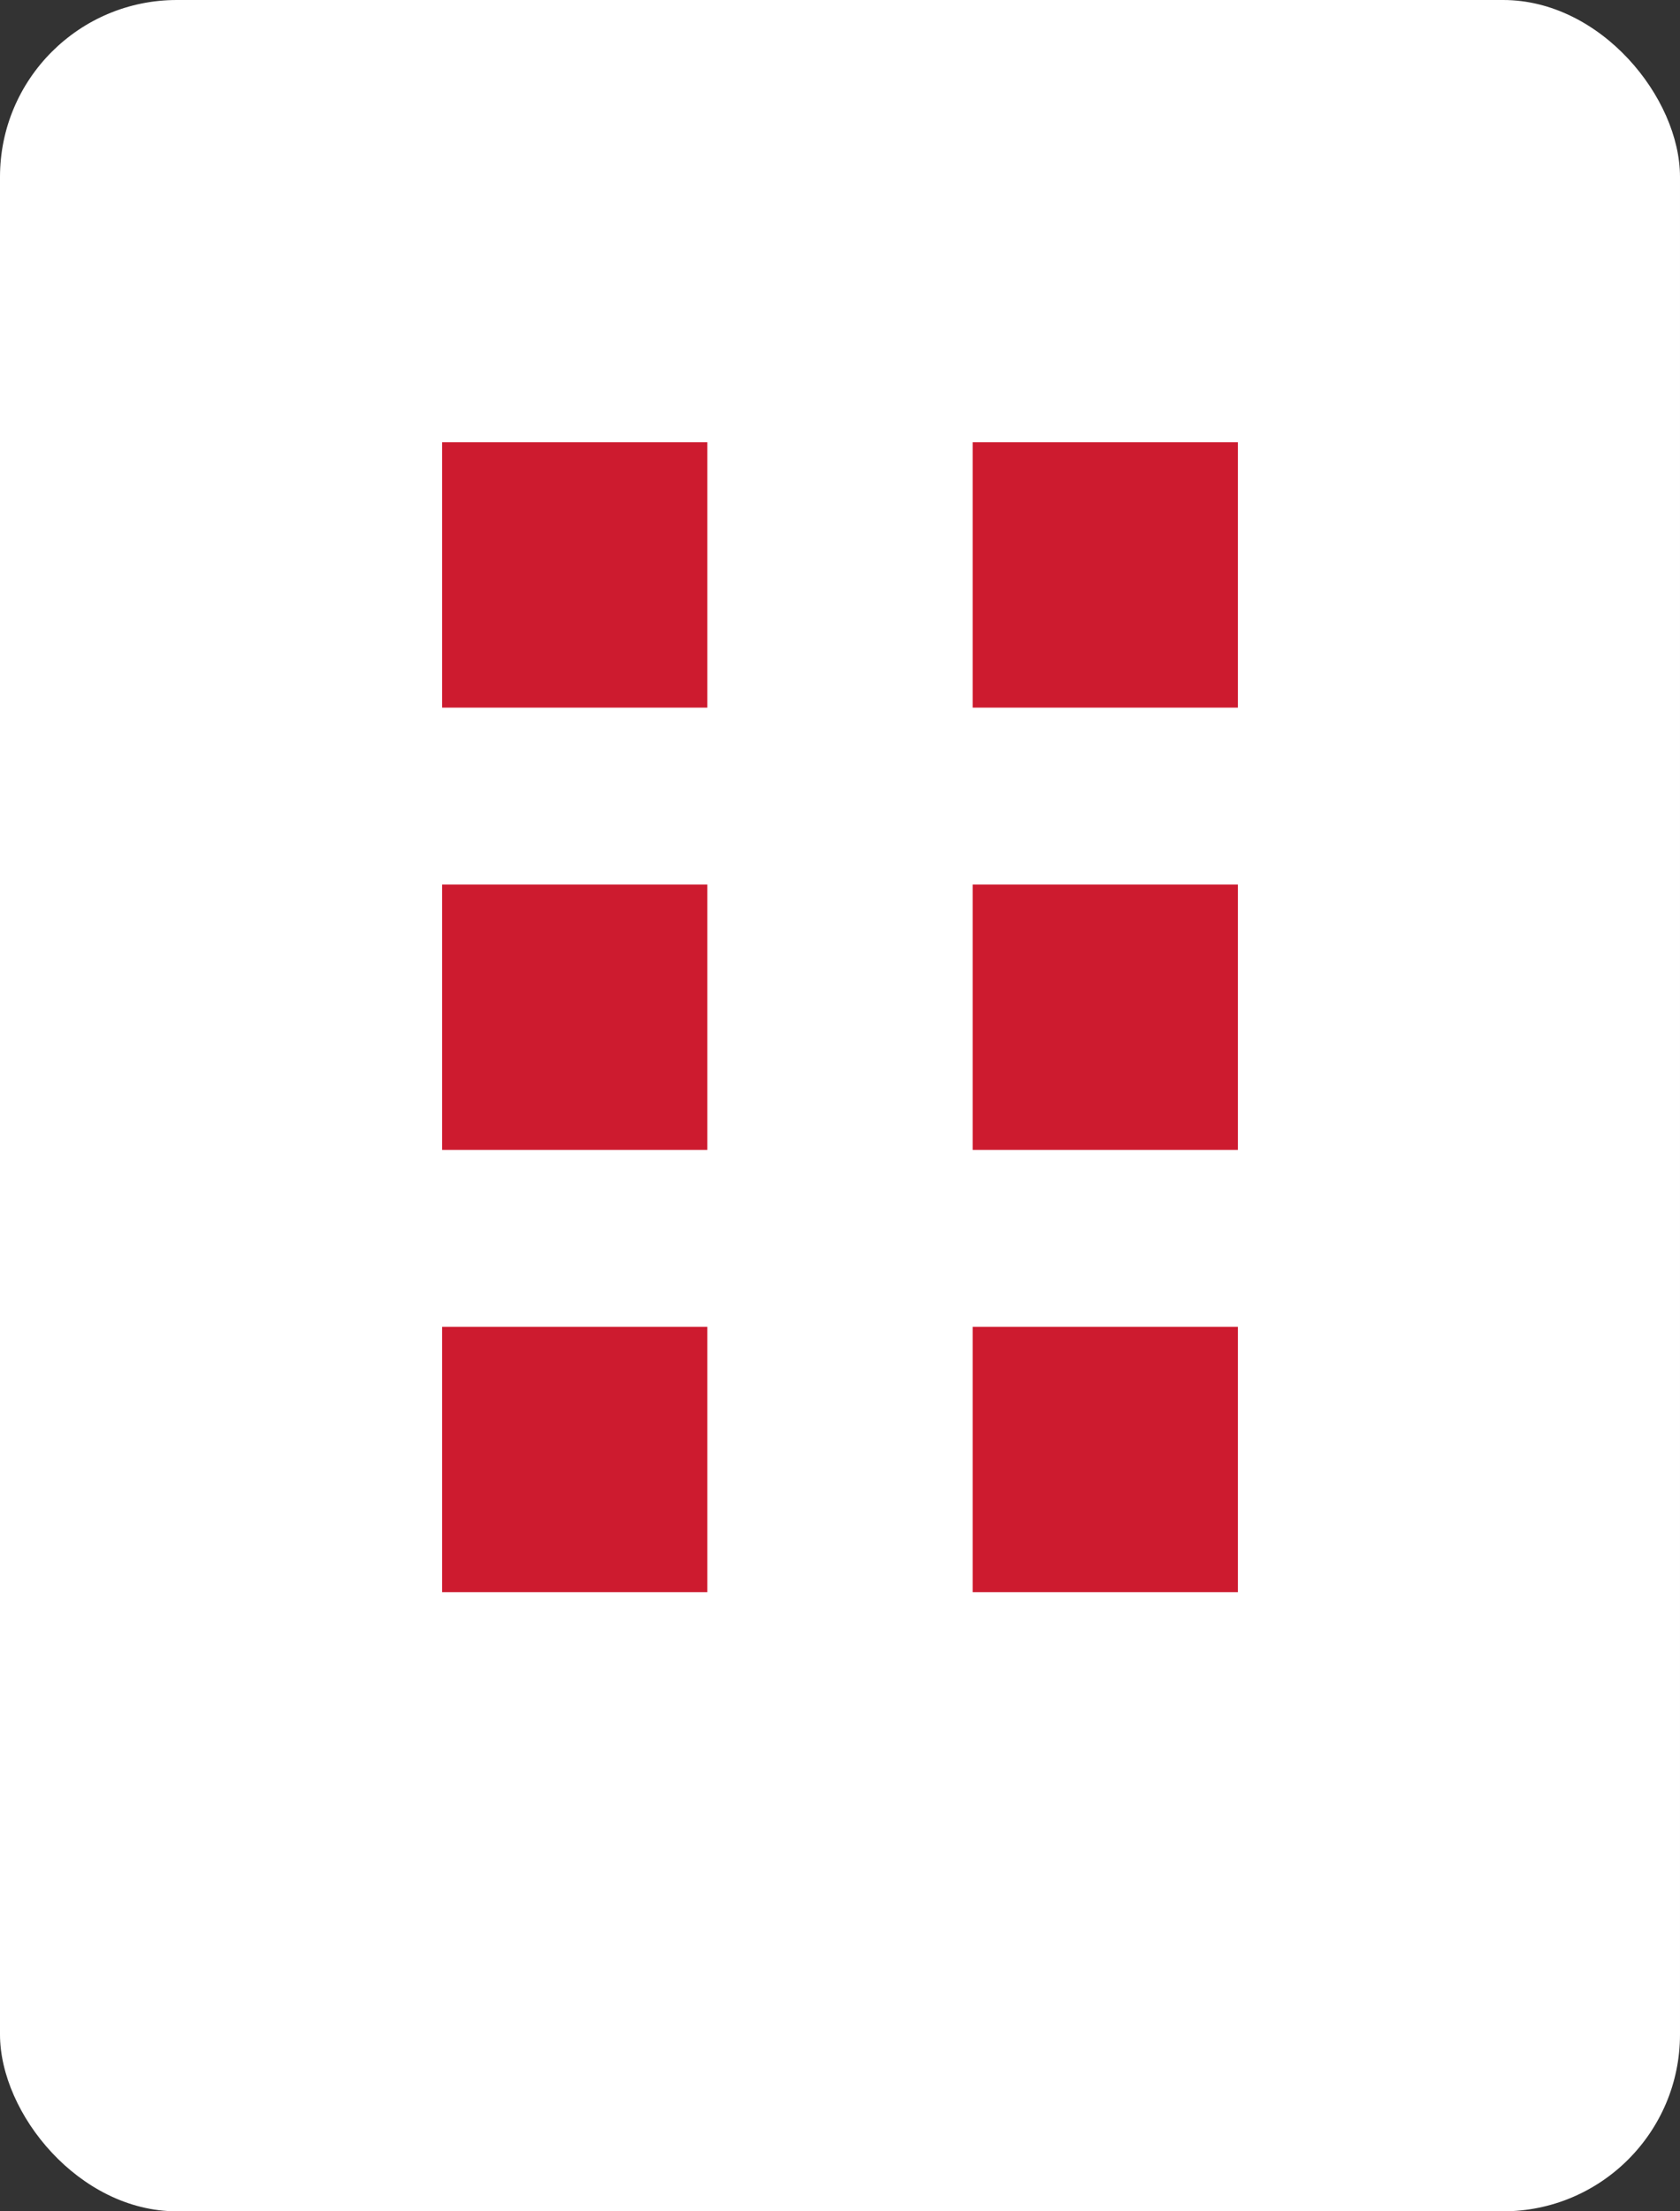
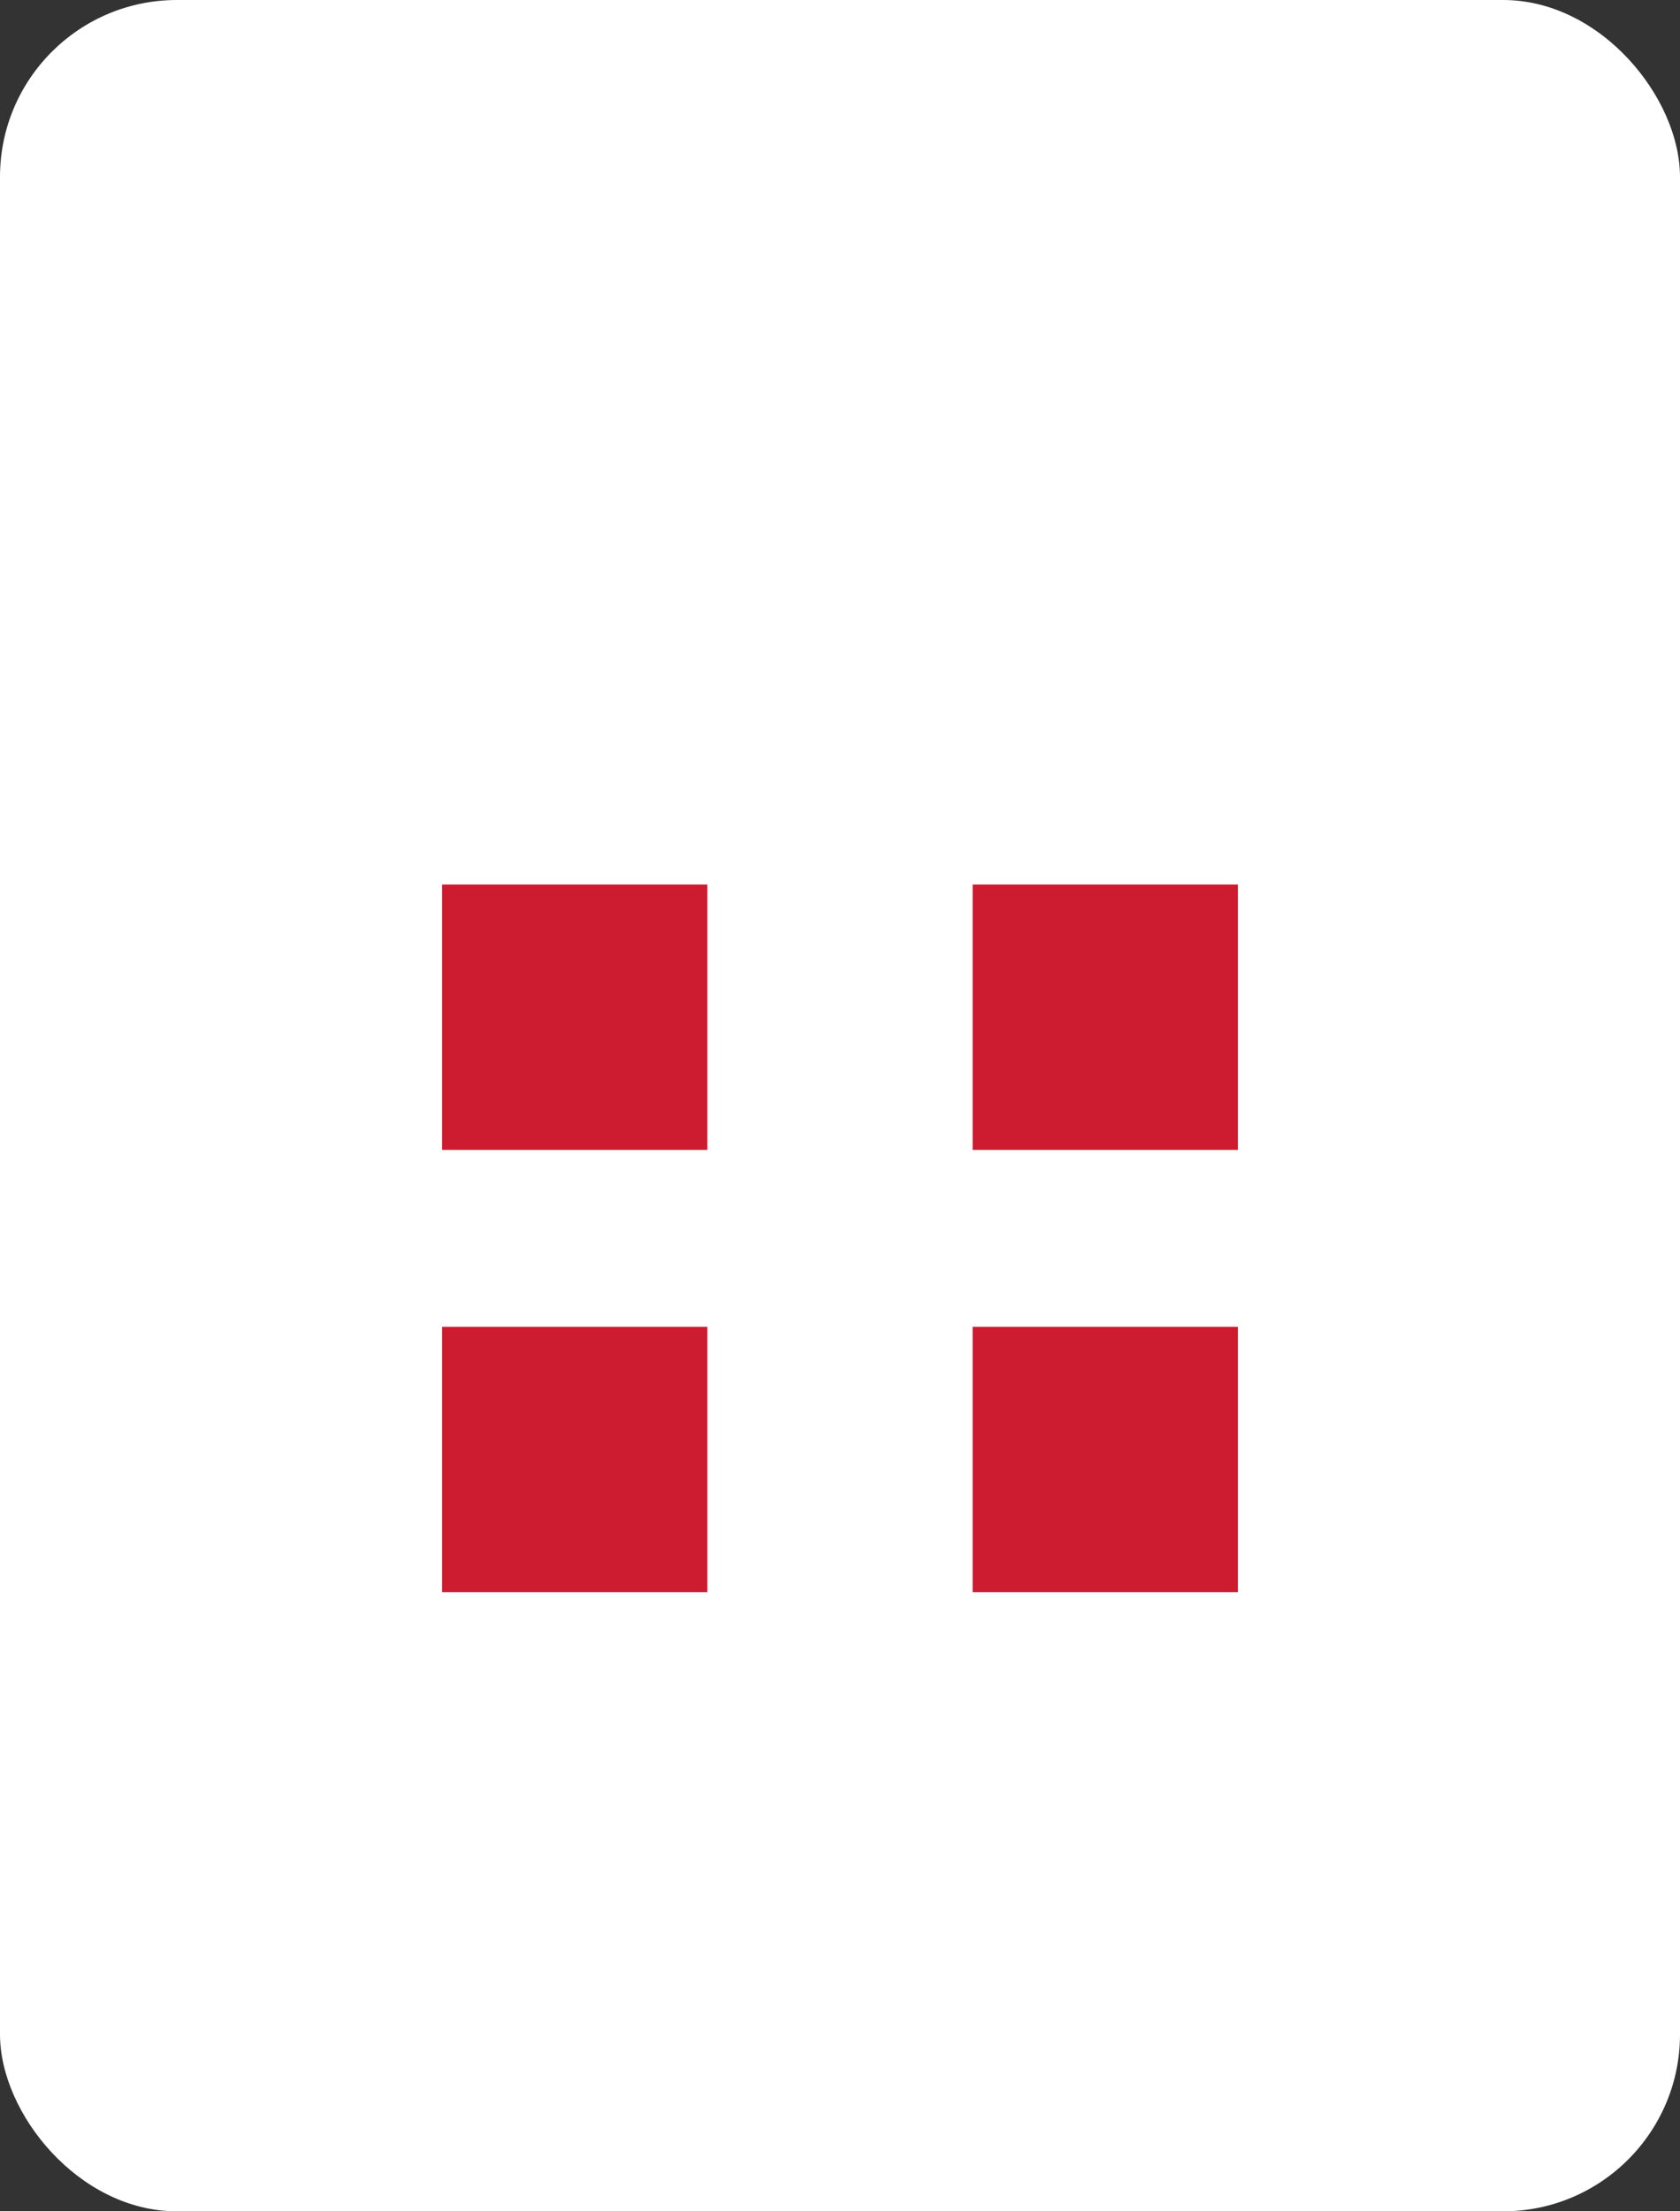
<svg xmlns="http://www.w3.org/2000/svg" width="19" height="25" viewBox="0 0 19 25">
  <rect x="0" y="0" width="19" height="25" fill="#333333" stroke="none" />
  <defs>
    <style>
      .cls-1 {
        fill: #fff;
      }

      .cls-2 {
        fill: #cd1b2f;
      }
    </style>
  </defs>
  <g id="グループ_21993" data-name="グループ 21993" transform="translate(-1256 -25)">
    <rect id="長方形_7730" data-name="長方形 7730" class="cls-1" width="19" height="25" rx="2" transform="translate(1256 25)" />
    <g id="グループ_9564" data-name="グループ 9564">
-       <rect id="長方形_7731" data-name="長方形 7731" class="cls-2" width="3" height="3" transform="translate(1261 30)" />
      <rect id="長方形_7734" data-name="長方形 7734" class="cls-2" width="3" height="3" transform="translate(1261 35)" />
      <rect id="長方形_7736" data-name="長方形 7736" class="cls-2" width="3" height="3" transform="translate(1261 40)" />
-       <rect id="長方形_7732" data-name="長方形 7732" class="cls-2" width="3" height="3" transform="translate(1267 30)" />
      <rect id="長方形_7733" data-name="長方形 7733" class="cls-2" width="3" height="3" transform="translate(1267 35)" />
      <rect id="長方形_7735" data-name="長方形 7735" class="cls-2" width="3" height="3" transform="translate(1267 40)" />
    </g>
  </g>
</svg>